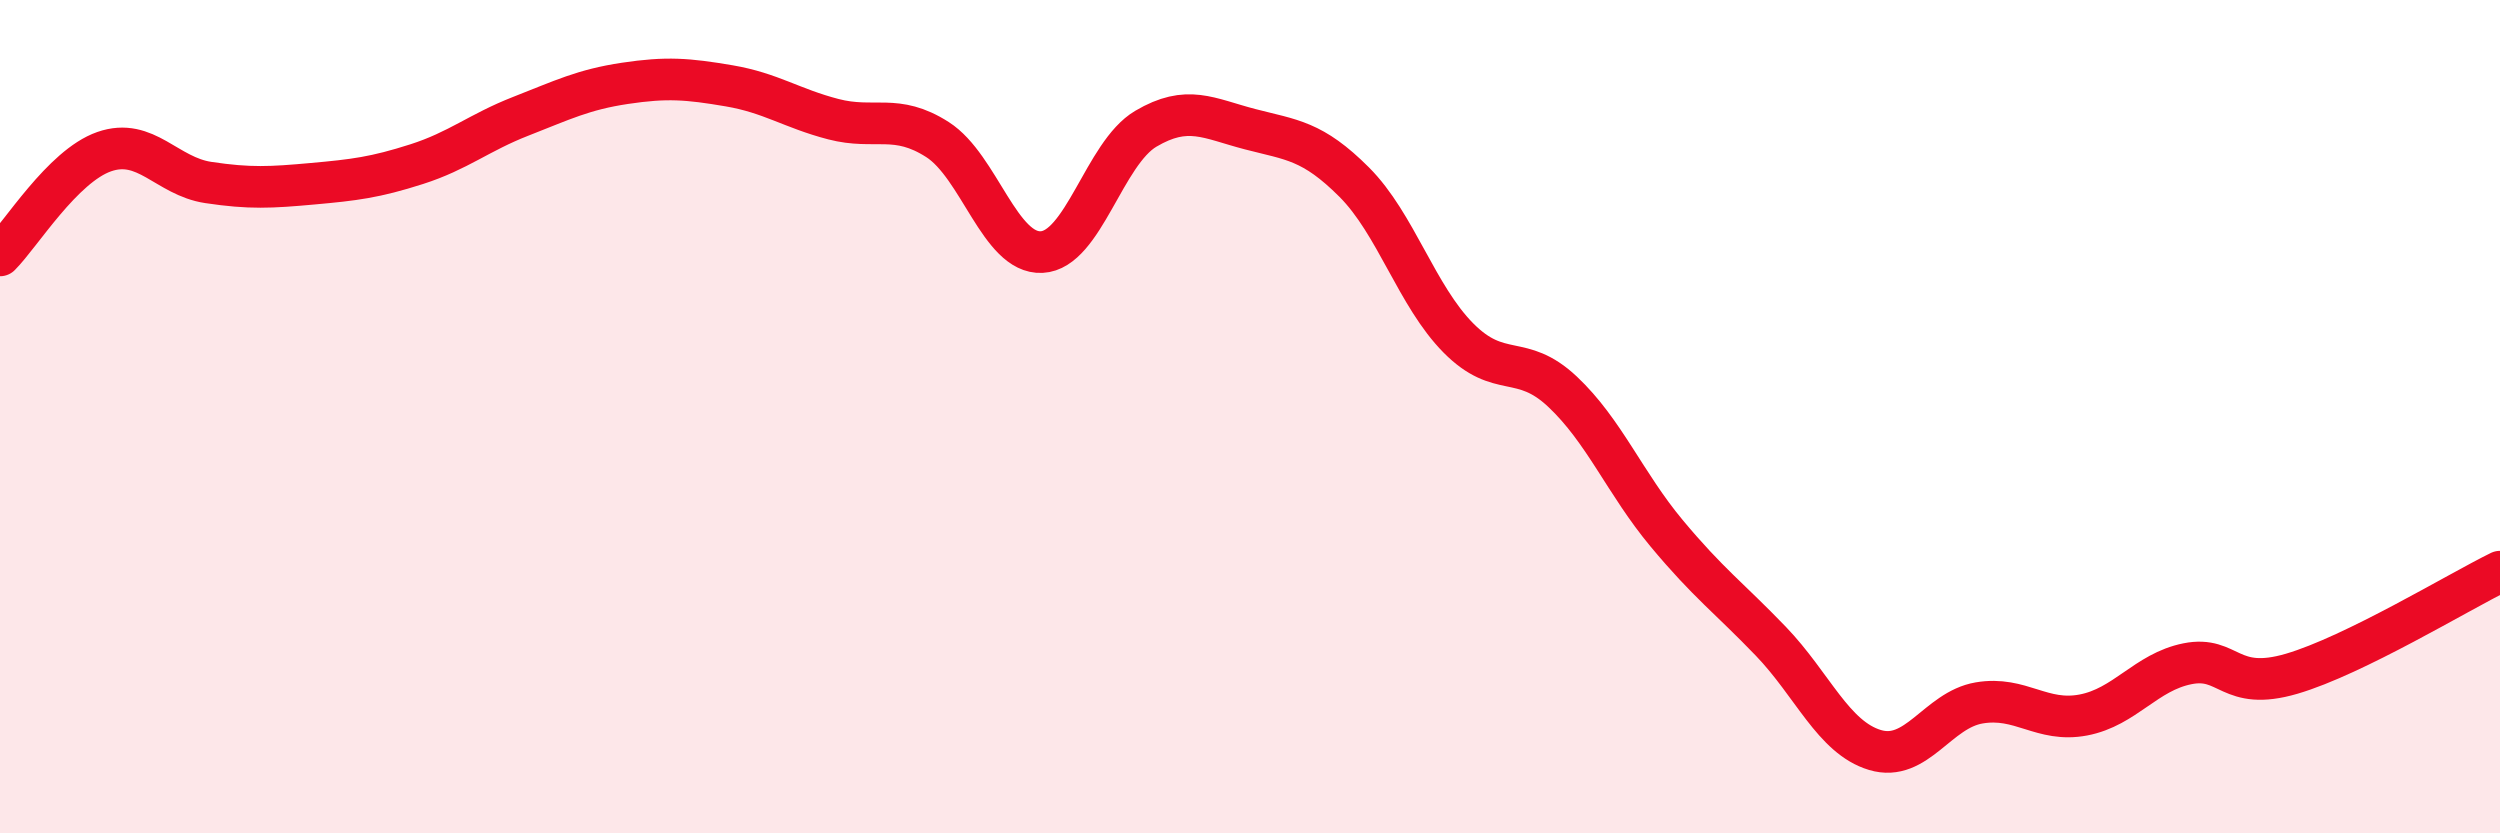
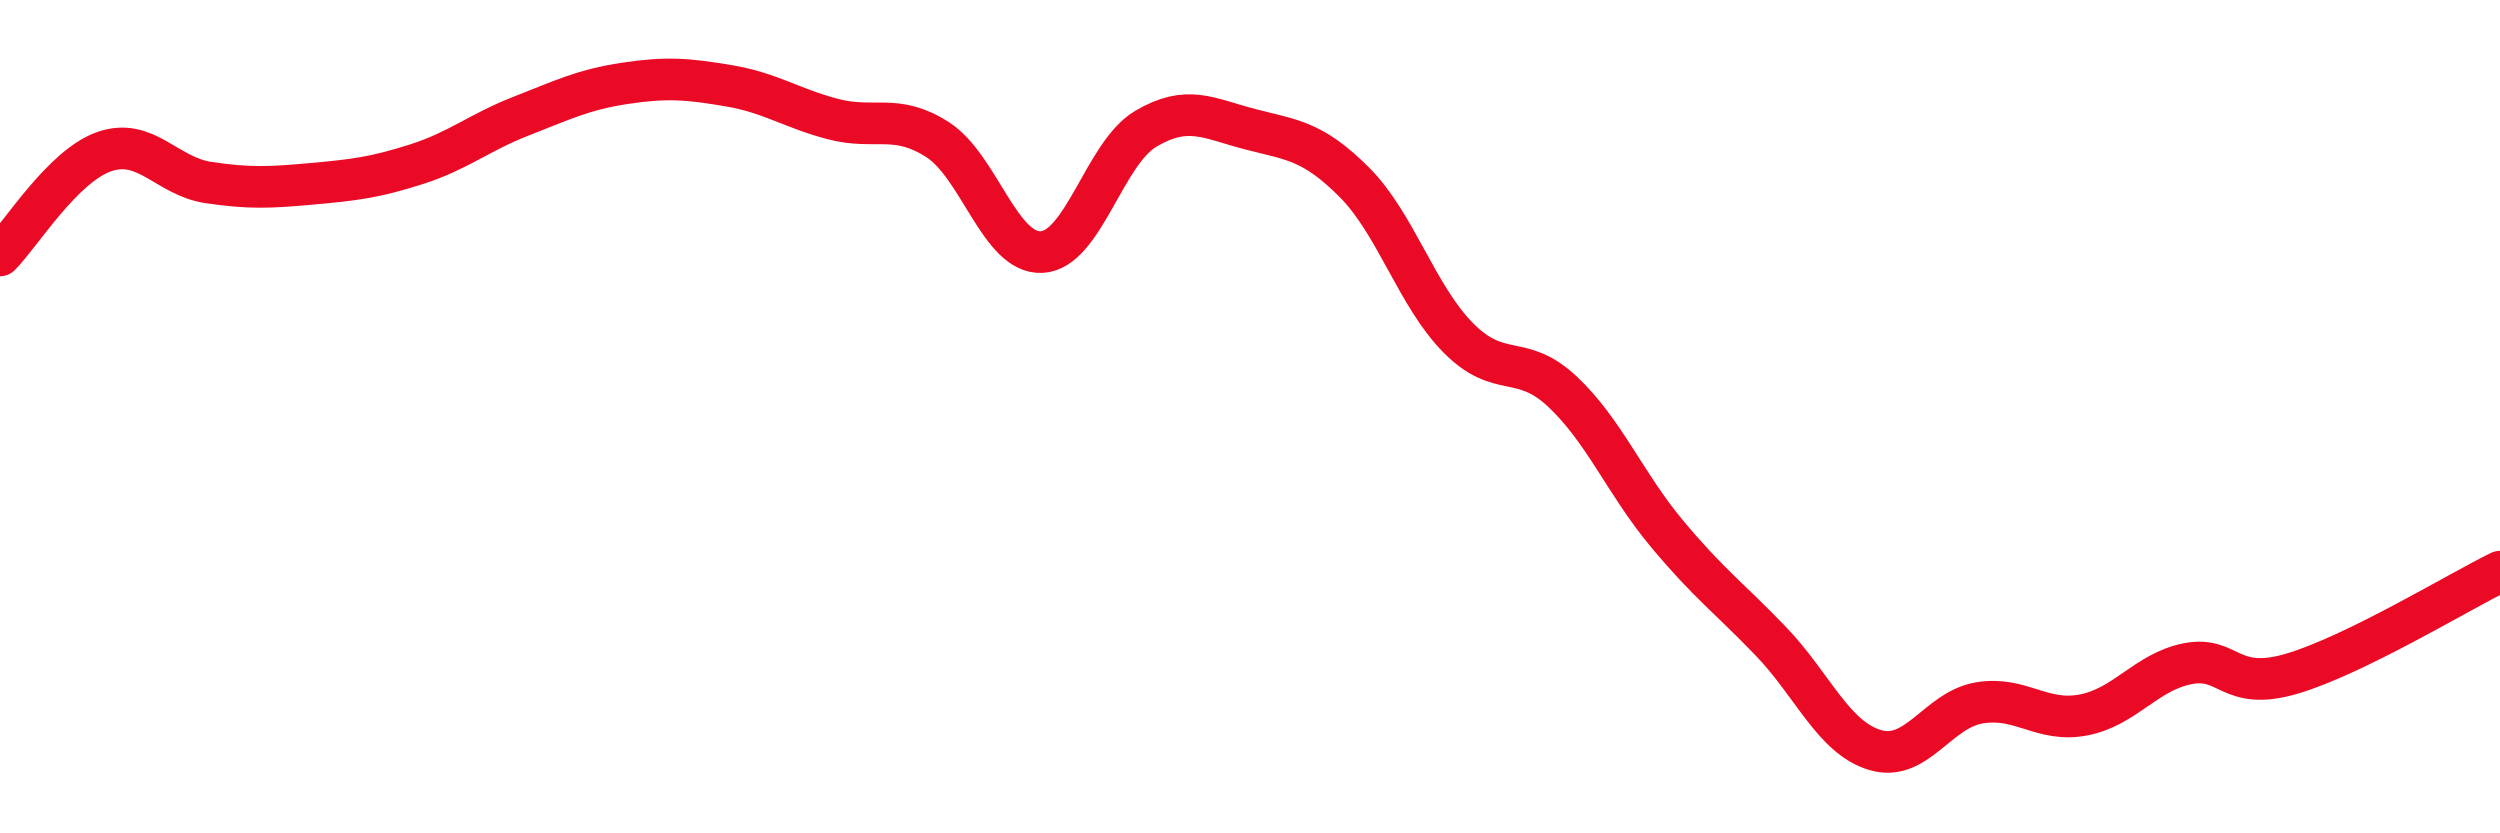
<svg xmlns="http://www.w3.org/2000/svg" width="60" height="20" viewBox="0 0 60 20">
-   <path d="M 0,6.13 C 0.5,5.63 1.5,3.99 2.5,3.64 C 3.5,3.29 4,4.23 5,4.38 C 6,4.53 6.5,4.5 7.5,4.41 C 8.5,4.32 9,4.26 10,3.94 C 11,3.62 11.5,3.18 12.5,2.79 C 13.5,2.4 14,2.15 15,2 C 16,1.85 16.5,1.89 17.5,2.06 C 18.5,2.23 19,2.6 20,2.86 C 21,3.12 21.5,2.71 22.5,3.35 C 23.5,3.99 24,6.1 25,6.05 C 26,6 26.5,3.68 27.5,3.09 C 28.5,2.5 29,2.84 30,3.1 C 31,3.36 31.5,3.37 32.5,4.37 C 33.5,5.37 34,7.1 35,8.11 C 36,9.12 36.5,8.46 37.5,9.4 C 38.5,10.34 39,11.6 40,12.8 C 41,14 41.5,14.35 42.5,15.39 C 43.5,16.43 44,17.7 45,18 C 46,18.3 46.5,17.04 47.5,16.87 C 48.5,16.7 49,17.35 50,17.16 C 51,16.97 51.5,16.13 52.5,15.93 C 53.5,15.73 53.5,16.61 55,16.17 C 56.5,15.73 59,14.21 60,13.72L60 20L0 20Z" fill="#EB0A25" opacity="0.1" stroke-linecap="round" stroke-linejoin="round" />
  <path d="M 0,6.13 C 0.5,5.63 1.5,3.99 2.5,3.64 C 3.5,3.29 4,4.23 5,4.38 C 6,4.53 6.5,4.5 7.5,4.41 C 8.5,4.32 9,4.26 10,3.94 C 11,3.62 11.5,3.18 12.5,2.79 C 13.5,2.4 14,2.15 15,2 C 16,1.85 16.5,1.89 17.5,2.06 C 18.5,2.23 19,2.6 20,2.86 C 21,3.12 21.5,2.71 22.5,3.35 C 23.5,3.99 24,6.1 25,6.05 C 26,6 26.5,3.68 27.5,3.09 C 28.5,2.5 29,2.84 30,3.1 C 31,3.36 31.5,3.37 32.5,4.37 C 33.5,5.37 34,7.1 35,8.11 C 36,9.12 36.5,8.46 37.5,9.4 C 38.5,10.34 39,11.6 40,12.8 C 41,14 41.5,14.35 42.5,15.39 C 43.5,16.43 44,17.7 45,18 C 46,18.3 46.5,17.04 47.5,16.87 C 48.5,16.7 49,17.35 50,17.16 C 51,16.97 51.5,16.13 52.5,15.93 C 53.5,15.73 53.5,16.61 55,16.17 C 56.5,15.73 59,14.21 60,13.72" stroke="#EB0A25" stroke-width="1" fill="none" stroke-linecap="round" stroke-linejoin="round" />
</svg>